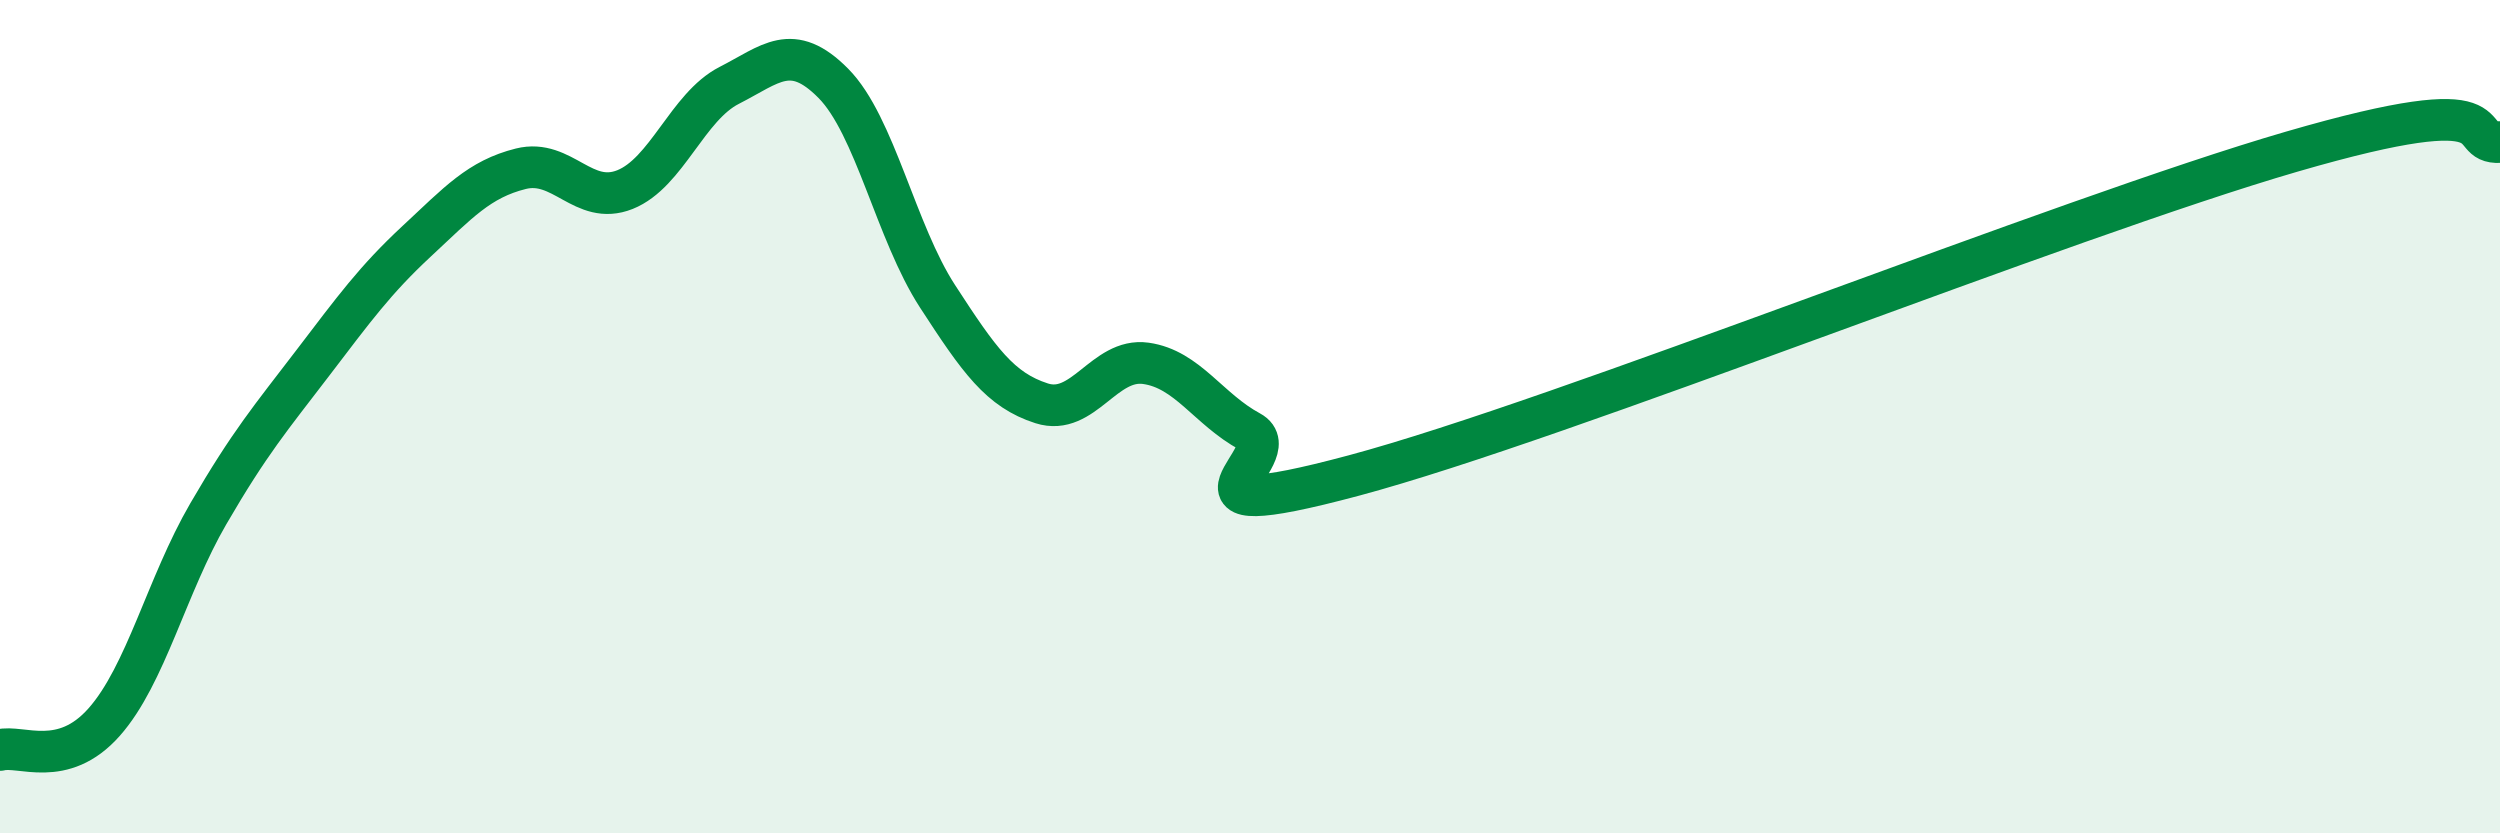
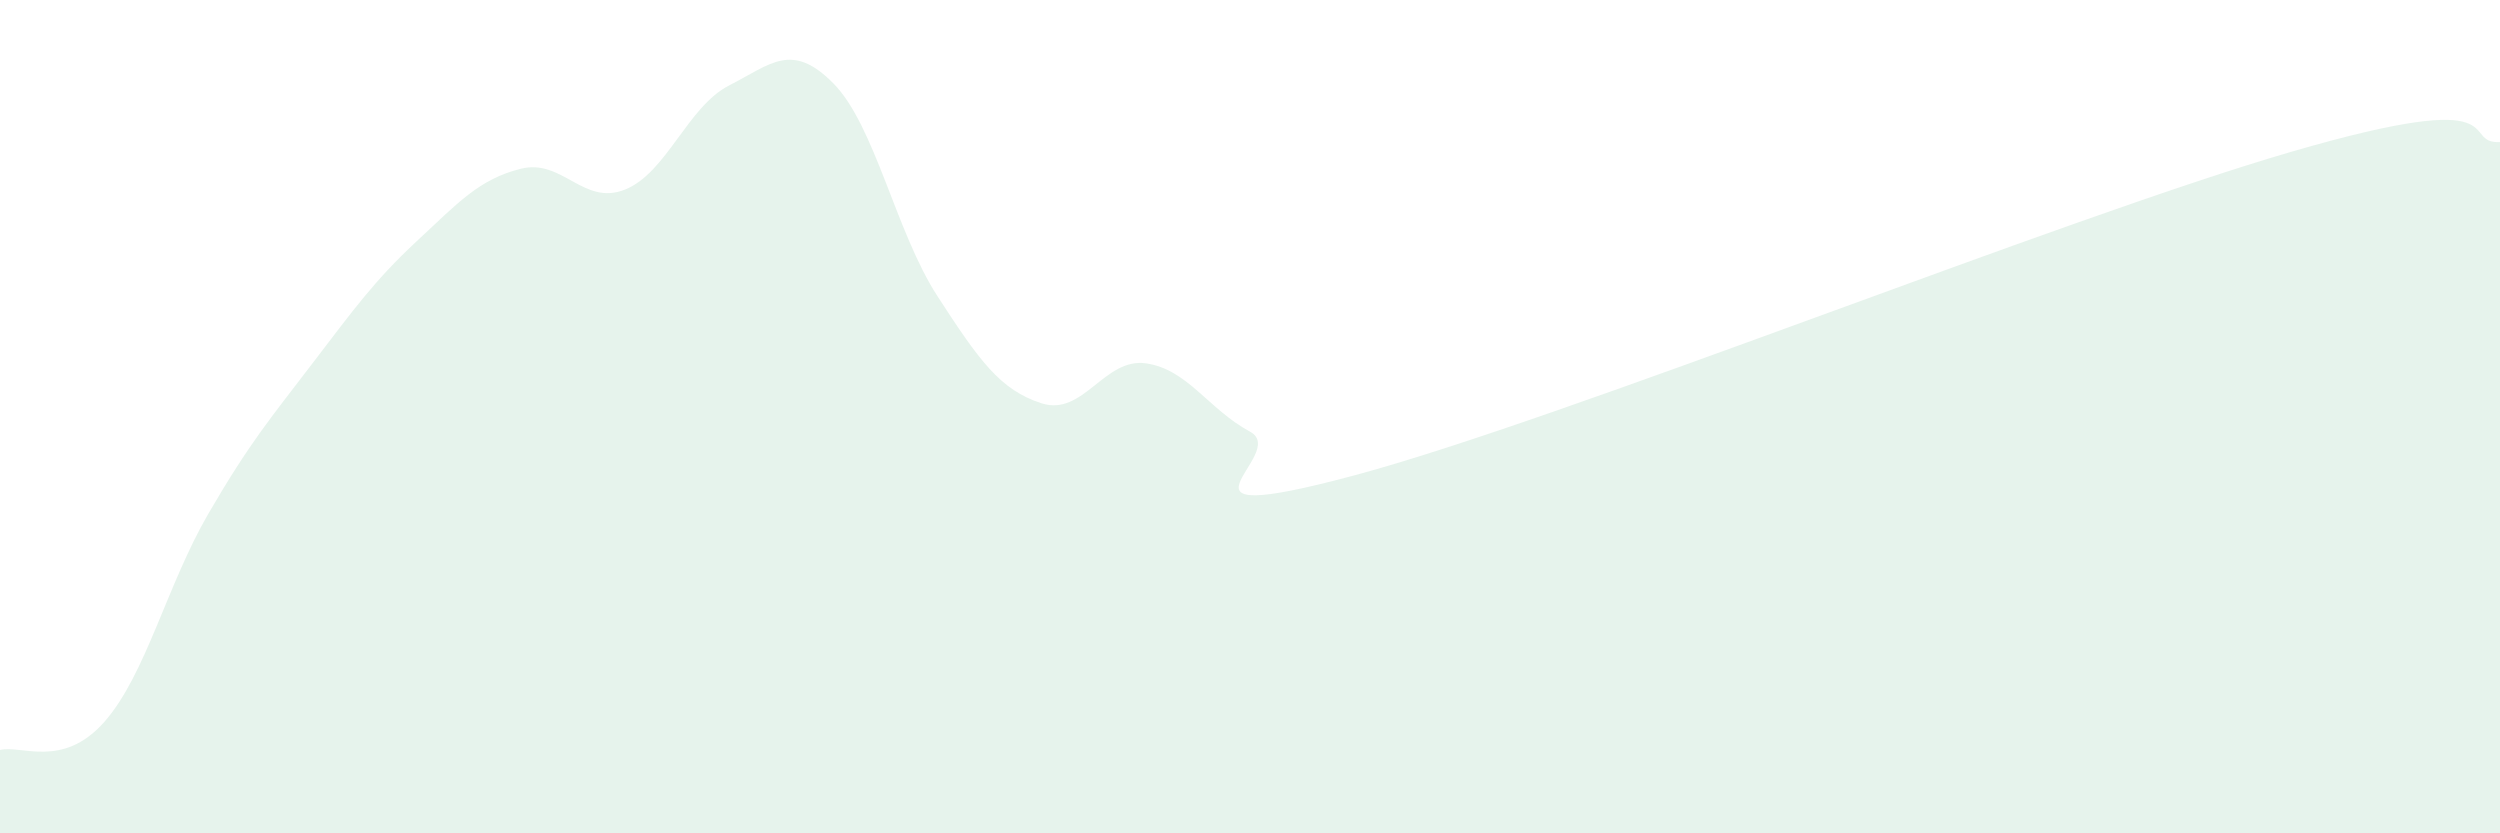
<svg xmlns="http://www.w3.org/2000/svg" width="60" height="20" viewBox="0 0 60 20">
  <path d="M 0,18 C 0.5,17.87 1.5,18.46 2.5,17.33 C 3.5,16.2 4,14.05 5,12.33 C 6,10.61 6.5,10.03 7.5,8.72 C 8.5,7.41 9,6.72 10,5.79 C 11,4.86 11.5,4.3 12.5,4.05 C 13.5,3.8 14,4.95 15,4.55 C 16,4.15 16.5,2.56 17.5,2.05 C 18.5,1.54 19,0.99 20,2 C 21,3.01 21.5,5.57 22.5,7.11 C 23.5,8.65 24,9.36 25,9.68 C 26,10 26.5,8.58 27.5,8.72 C 28.5,8.86 29,9.82 30,10.36 C 31,10.9 27.5,12.75 32.5,11.41 C 37.5,10.07 49.5,5.24 55,3.64 C 60.5,2.04 59,3.46 60,3.41L60 20L0 20Z" fill="#008740" opacity="0.1" stroke-linecap="round" stroke-linejoin="round" />
-   <path d="M 0,18 C 0.5,17.87 1.5,18.46 2.5,17.33 C 3.5,16.2 4,14.05 5,12.33 C 6,10.61 6.5,10.03 7.5,8.72 C 8.5,7.41 9,6.72 10,5.79 C 11,4.86 11.5,4.3 12.5,4.05 C 13.5,3.8 14,4.95 15,4.55 C 16,4.15 16.5,2.56 17.5,2.05 C 18.5,1.54 19,0.99 20,2 C 21,3.01 21.5,5.57 22.5,7.11 C 23.5,8.65 24,9.36 25,9.68 C 26,10 26.5,8.58 27.5,8.72 C 28.5,8.86 29,9.82 30,10.36 C 31,10.9 27.5,12.75 32.5,11.41 C 37.5,10.07 49.5,5.24 55,3.64 C 60.5,2.04 59,3.46 60,3.41" stroke="#008740" stroke-width="1" fill="none" stroke-linecap="round" stroke-linejoin="round" />
</svg>